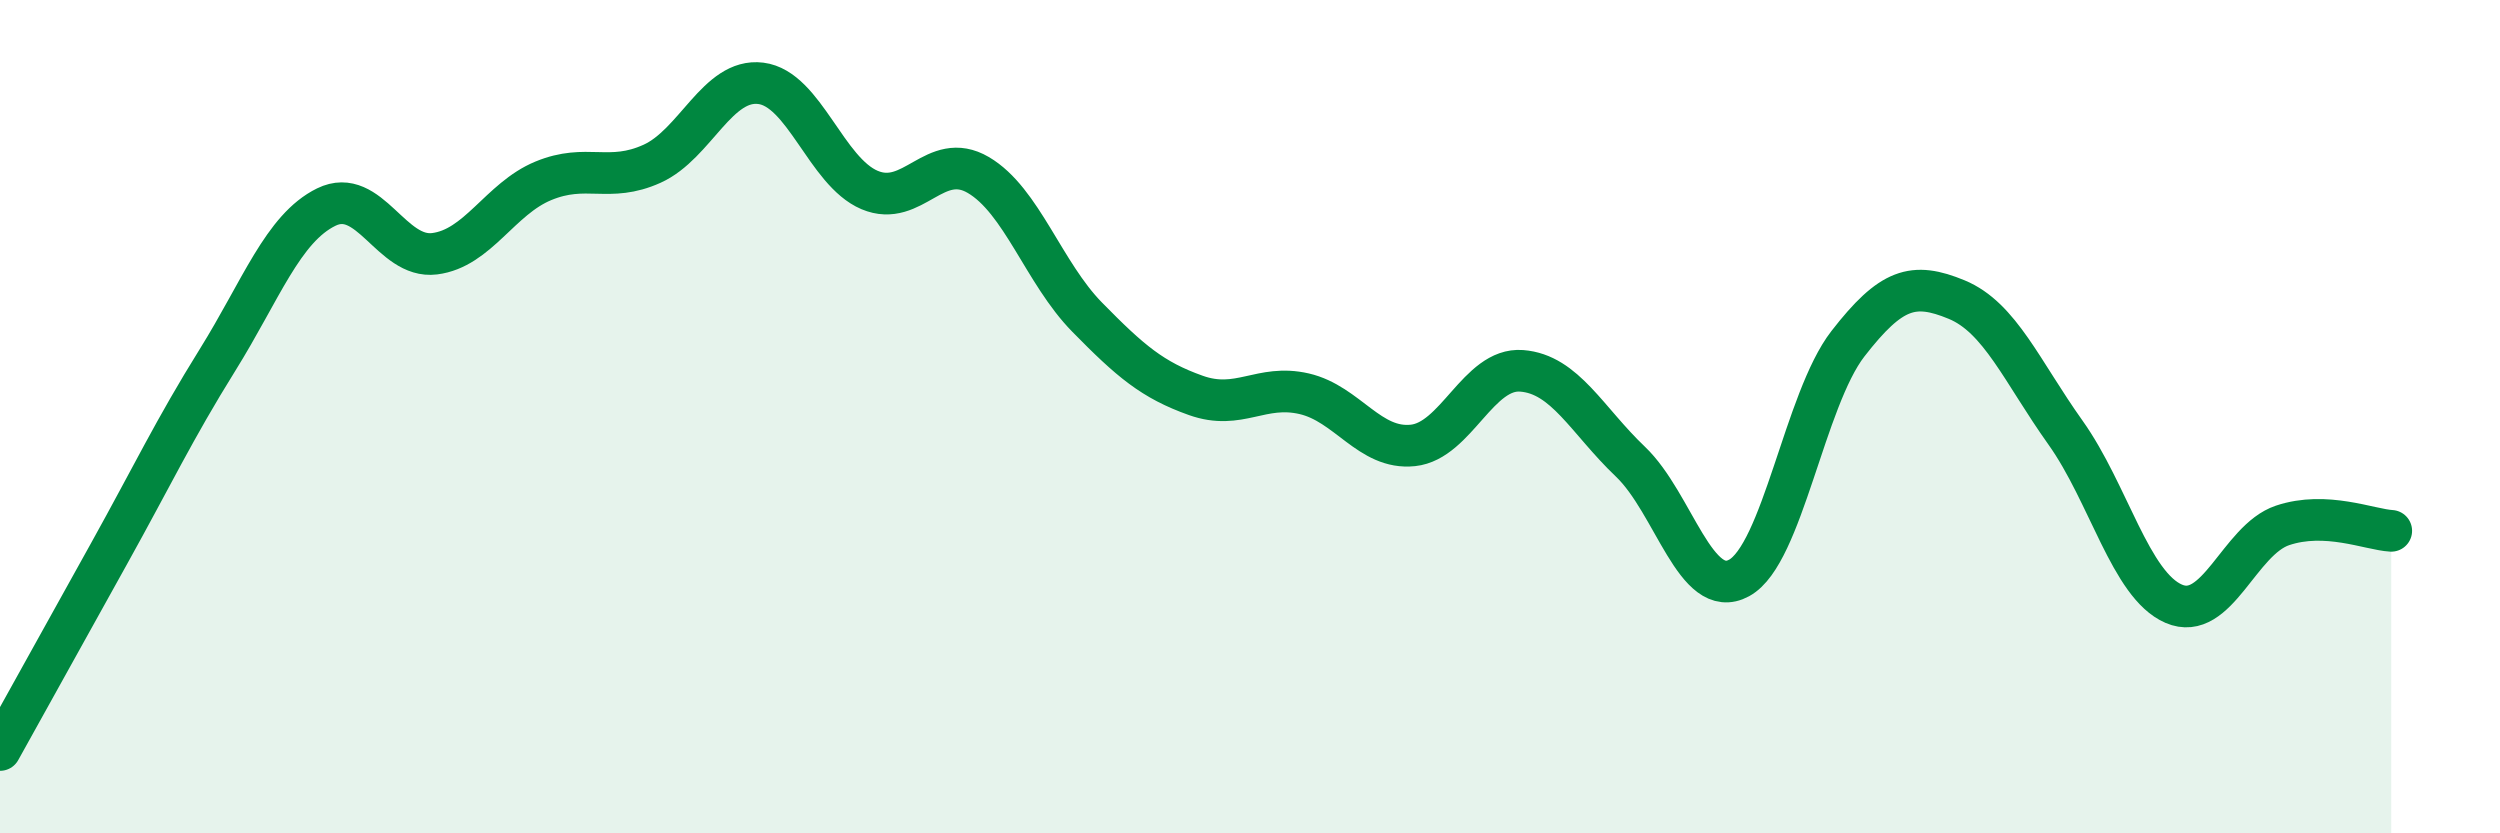
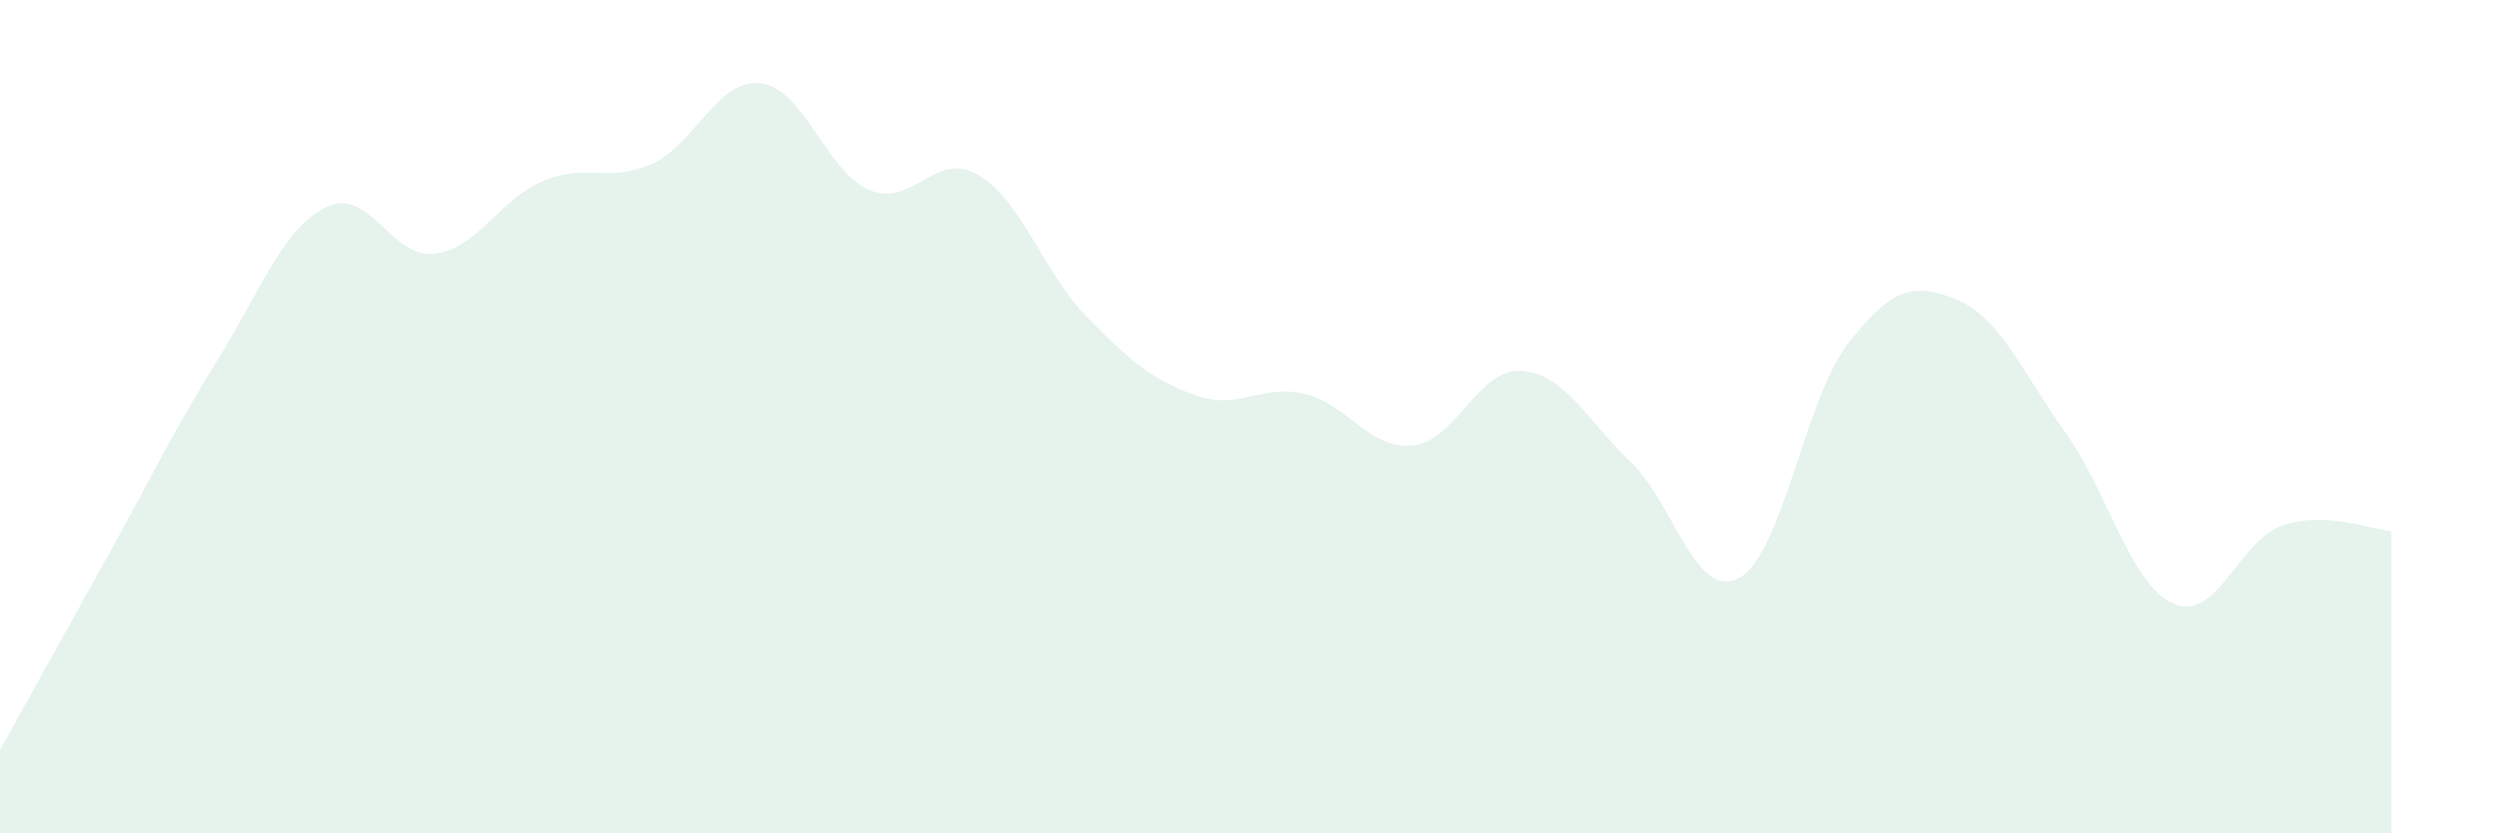
<svg xmlns="http://www.w3.org/2000/svg" width="60" height="20" viewBox="0 0 60 20">
  <path d="M 0,18 C 0.52,17.06 1.57,15.17 2.61,13.3 C 3.65,11.43 4.18,10.31 5.22,8.64 C 6.26,6.97 6.79,5.48 7.83,4.97 C 8.87,4.46 9.39,6.22 10.43,6.09 C 11.47,5.96 12,4.77 13.04,4.34 C 14.08,3.91 14.61,4.4 15.65,3.93 C 16.69,3.46 17.22,1.87 18.26,2 C 19.3,2.13 19.83,4.12 20.87,4.56 C 21.91,5 22.44,3.59 23.48,4.2 C 24.52,4.81 25.05,6.55 26.09,7.61 C 27.13,8.67 27.66,9.12 28.7,9.49 C 29.74,9.86 30.26,9.21 31.3,9.45 C 32.34,9.69 32.87,10.8 33.91,10.69 C 34.95,10.58 35.48,8.82 36.52,8.9 C 37.56,8.98 38.09,10.09 39.13,11.08 C 40.17,12.07 40.7,14.44 41.74,13.87 C 42.78,13.3 43.31,9.59 44.35,8.25 C 45.39,6.91 45.92,6.76 46.96,7.19 C 48,7.62 48.53,8.92 49.57,10.38 C 50.61,11.84 51.13,14.04 52.17,14.49 C 53.21,14.94 53.74,12.96 54.78,12.61 C 55.82,12.26 56.87,12.71 57.39,12.74L57.39 20L0 20Z" fill="#008740" opacity="0.1" stroke-linecap="round" stroke-linejoin="round" />
-   <path d="M 0,18 C 0.52,17.06 1.57,15.17 2.61,13.3 C 3.65,11.43 4.18,10.31 5.22,8.64 C 6.26,6.97 6.79,5.48 7.83,4.97 C 8.87,4.46 9.39,6.22 10.43,6.09 C 11.47,5.96 12,4.77 13.04,4.34 C 14.08,3.91 14.61,4.4 15.65,3.93 C 16.69,3.46 17.22,1.87 18.26,2 C 19.3,2.13 19.83,4.12 20.87,4.56 C 21.91,5 22.44,3.59 23.48,4.2 C 24.52,4.81 25.05,6.55 26.09,7.61 C 27.13,8.67 27.66,9.12 28.7,9.49 C 29.74,9.86 30.26,9.21 31.3,9.45 C 32.34,9.69 32.87,10.8 33.91,10.69 C 34.95,10.58 35.48,8.82 36.52,8.9 C 37.56,8.98 38.09,10.09 39.13,11.08 C 40.17,12.07 40.7,14.44 41.74,13.87 C 42.78,13.3 43.31,9.59 44.35,8.25 C 45.39,6.91 45.92,6.76 46.96,7.19 C 48,7.62 48.53,8.92 49.57,10.38 C 50.61,11.84 51.13,14.04 52.17,14.49 C 53.21,14.94 53.74,12.96 54.78,12.61 C 55.82,12.26 56.87,12.71 57.39,12.74" stroke="#008740" stroke-width="1" fill="none" stroke-linecap="round" stroke-linejoin="round" />
</svg>